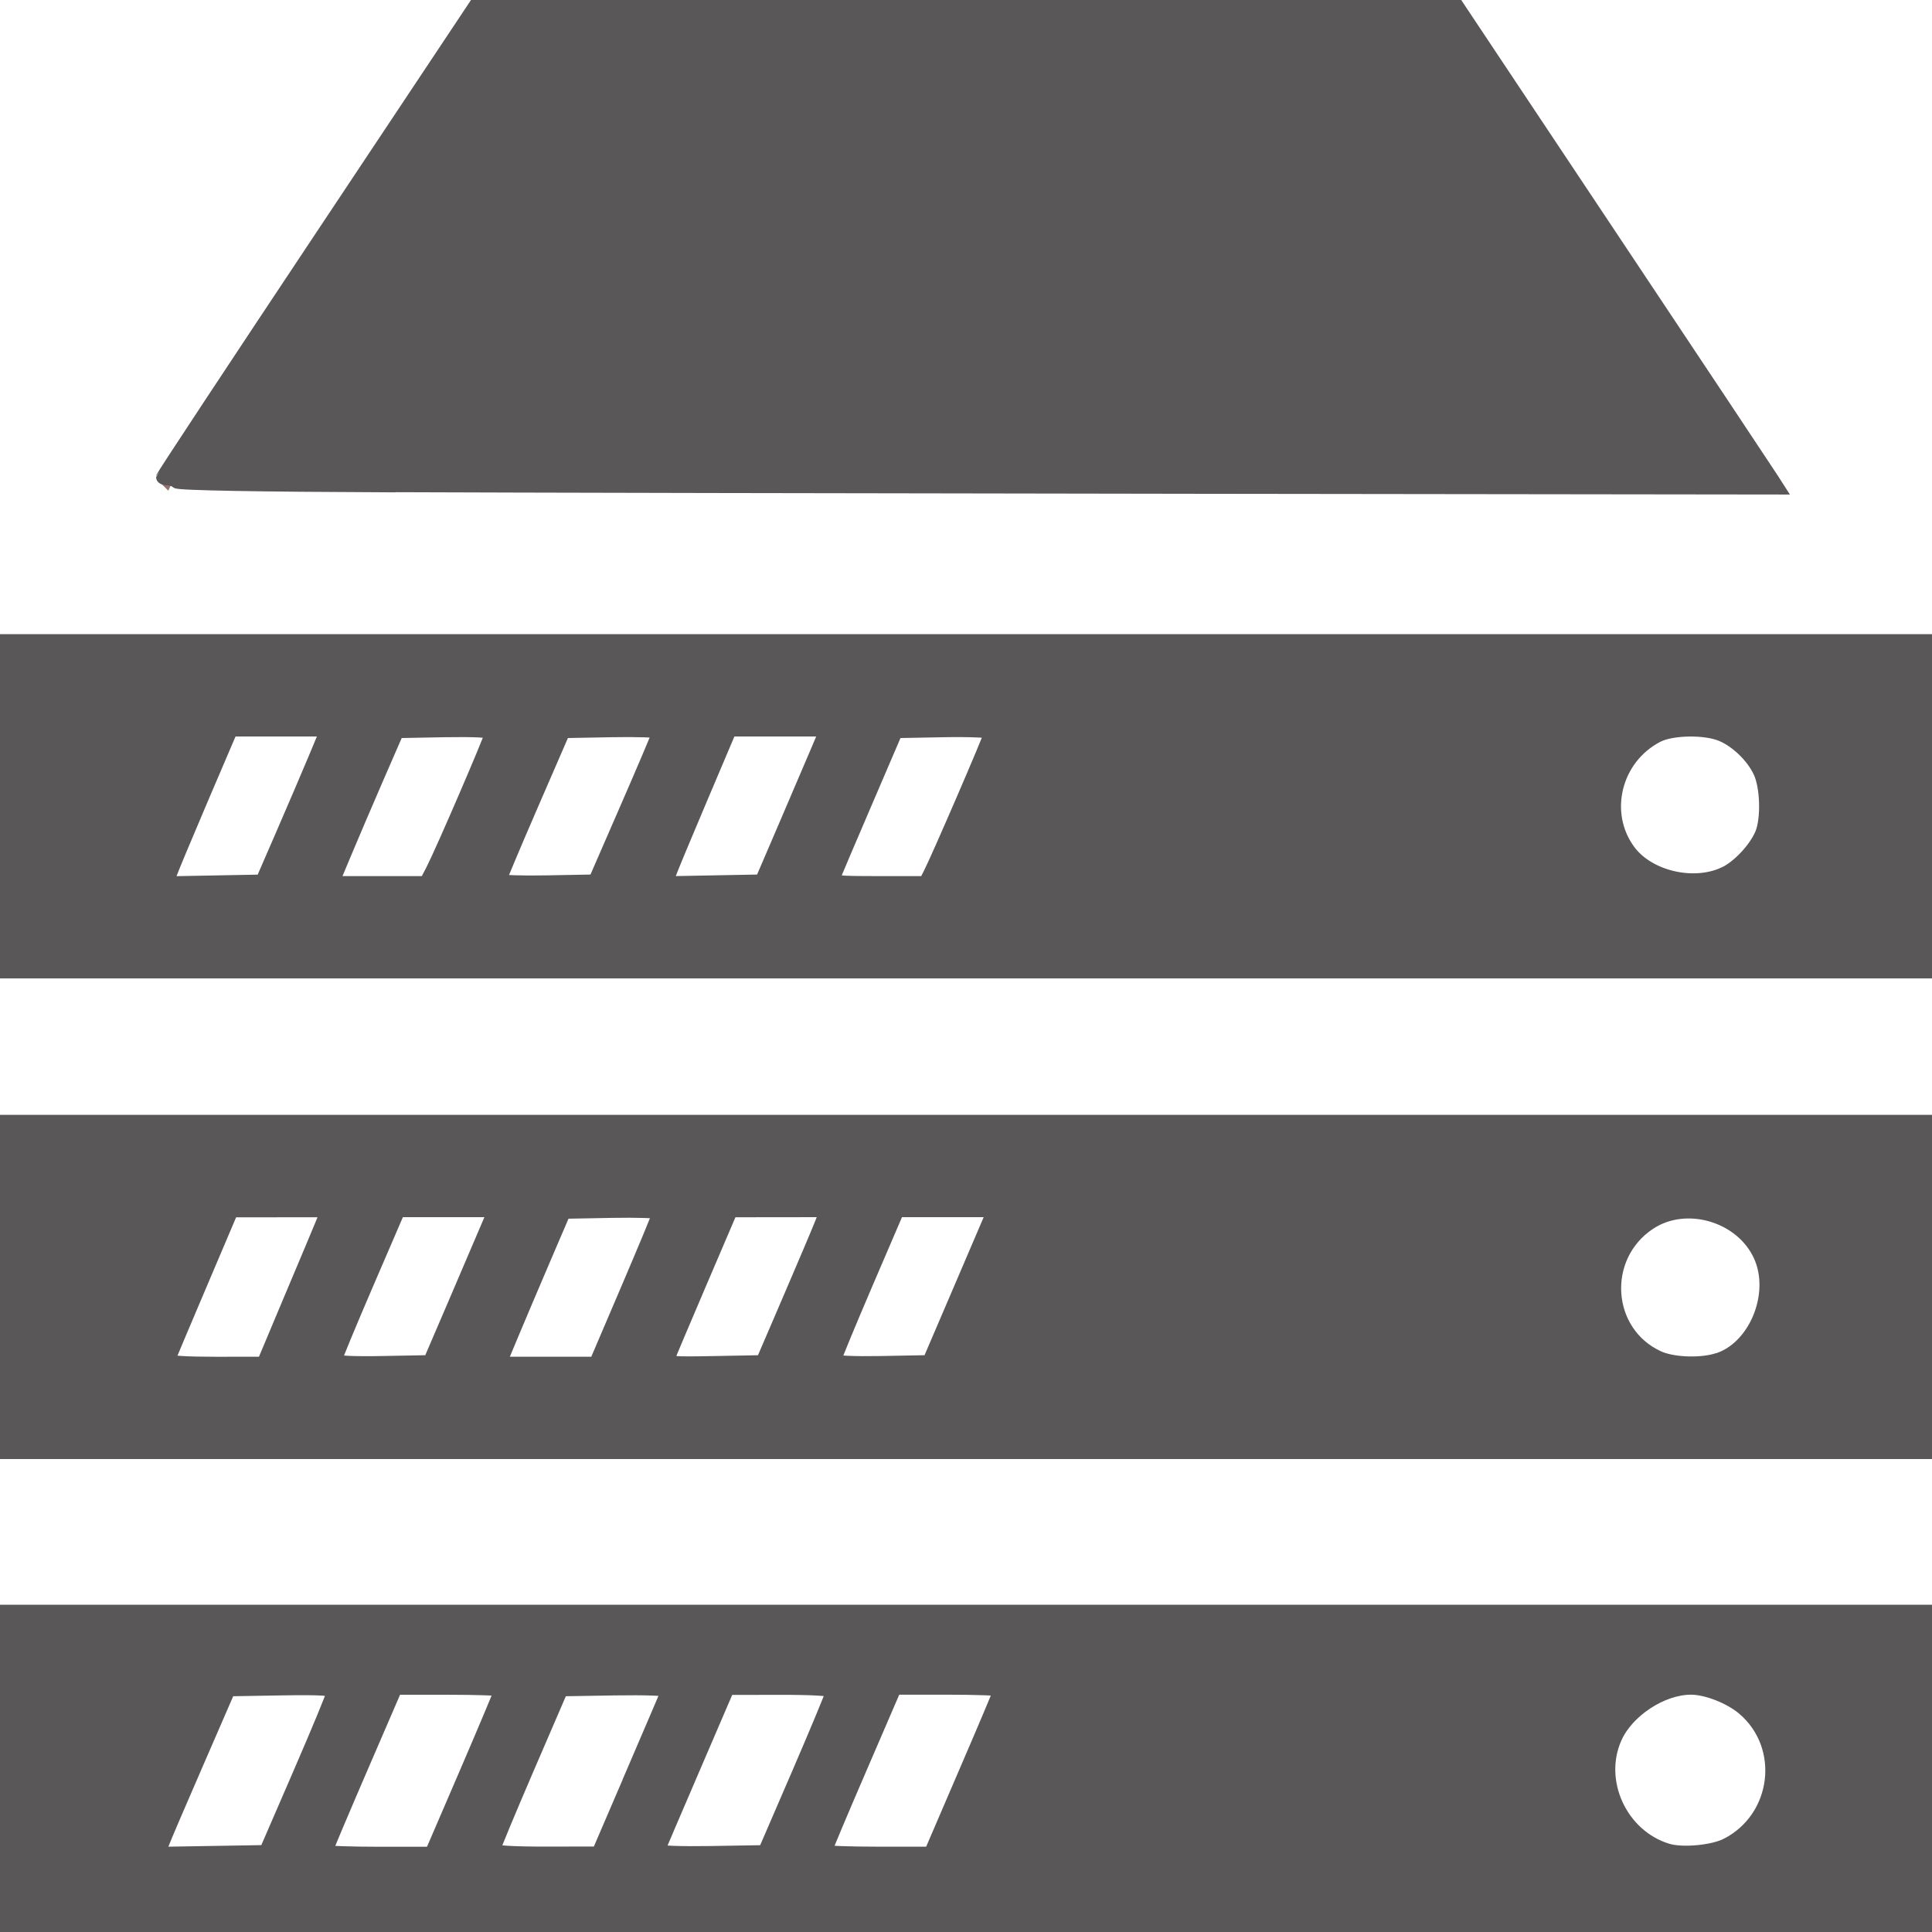
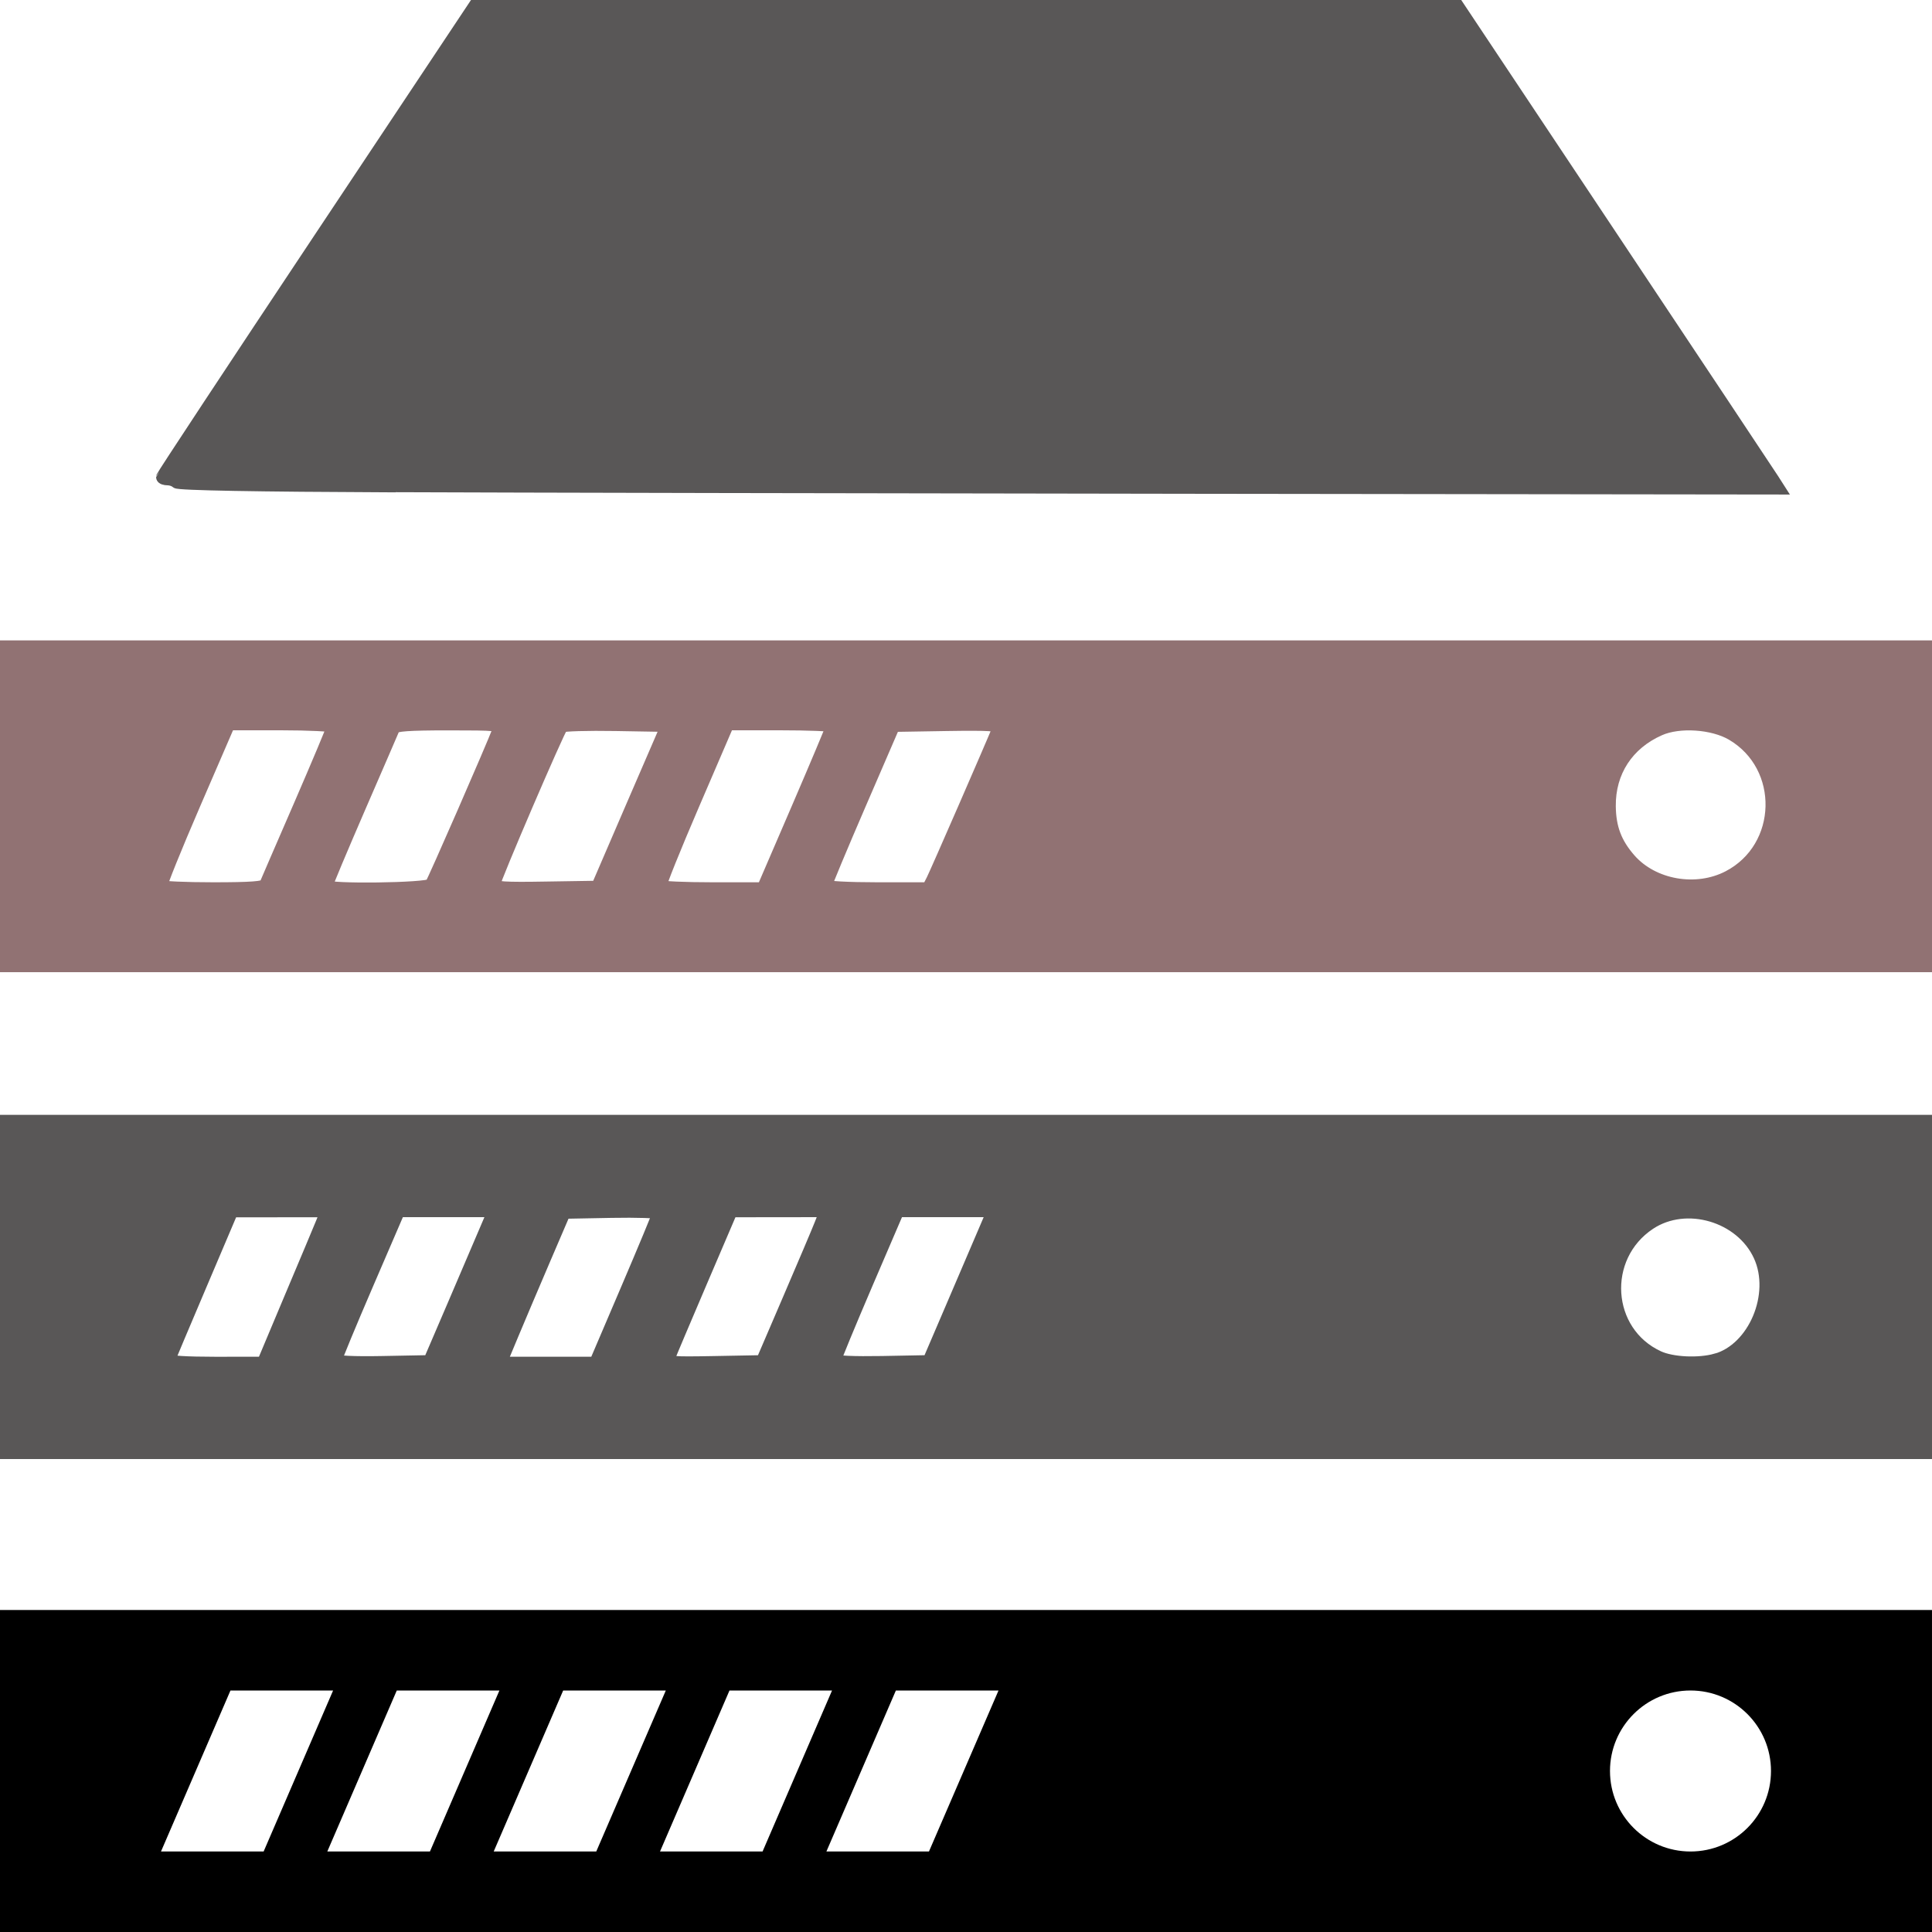
<svg xmlns="http://www.w3.org/2000/svg" xmlns:ns1="http://sodipodi.sourceforge.net/DTD/sodipodi-0.dtd" xmlns:ns2="http://www.inkscape.org/namespaces/inkscape" width="24" height="24" viewBox="0 0 24 24" version="1.1" id="svg4" ns1:docname="server-24px.svg" ns2:version="0.92.3 (2405546, 2018-03-11)">
  <defs id="defs8" />
  <ns1:namedview pagecolor="#ffffff" bordercolor="#666666" borderopacity="1" objecttolerance="10" gridtolerance="10" guidetolerance="10" ns2:pageopacity="0" ns2:pageshadow="2" ns2:window-width="1418" ns2:window-height="941" id="namedview6" showgrid="false" ns2:zoom="25.96" ns2:cx="12" ns2:cy="12" ns2:window-x="1186" ns2:window-y="311" ns2:window-maximized="0" ns2:current-layer="svg4" />
  <path d="M24 8h-24v4h24v-4zm-22 3l.863-2h1.275l-.863 2h-1.275zm2.066 0l.864-2h1.275l-.863 2h-1.276zm2.067 0l.863-2h1.275l-.864 2h-1.274zm2.066 0l.863-2h1.274l-.863 2h-1.274zm3.341 0h-1.274l.863-2h1.275l-.864 2zm9.46 0c-.552 0-1-.448-1-1s.448-1 1-1c.553 0 1 .448 1 1s-.447 1-1 1zm3 3h-24v4h24v-4zm-22 3l.863-2h1.275l-.863 2h-1.275zm2.066 0l.863-2h1.275l-.863 2h-1.275zm2.067 0l.863-2h1.275l-.864 2h-1.274zm2.066 0l.863-2h1.274l-.863 2h-1.274zm3.341 0h-1.274l.863-2h1.275l-.864 2zm9.46 0c-.552 0-1-.448-1-1s.448-1 1-1c.553 0 1 .448 1 1s-.447 1-1 1zm3 3h-24v4h24v-4zm-22 3l.863-2h1.275l-.863 2h-1.275zm2.066 0l.863-2h1.275l-.863 2h-1.275zm2.067 0l.863-2h1.275l-.864 2h-1.274zm2.066 0l.863-2h1.274l-.863 2h-1.274zm3.341 0h-1.274l.863-2h1.275l-.864 2zm9.46 0c-.552 0-1-.448-1-1s.448-1 1-1c.553 0 1 .448 1 1s-.447 1-1 1zm1-17h-20l4-6h12l4 6z" id="path2" />
-   <path style="fill:#917273;fill-opacity:1;stroke:#917273;stroke-width:0.154;stroke-linecap:round;stroke-miterlimit:4;stroke-dasharray:none;stroke-opacity:1" d="m 2.06,5.956 c 0.007,-0.019 0.897,-1.362 1.977,-2.984 l 1.965,-2.95 5.993,-0.001 5.993,-0.001 1.99,2.985 1.99,2.985 h -9.961 c -5.891,0 -9.956,-0.014 -9.948,-0.035 z" id="path817" ns2:connector-curvature="0" />
  <path style="fill:#917273;fill-opacity:1;stroke:#917273;stroke-width:0.154;stroke-linecap:round;stroke-miterlimit:4;stroke-dasharray:none;stroke-opacity:1" d="M 0.012,10.016 V 8.032 H 11.992 23.972 V 10.016 12 H 11.992 0.012 Z m 3.286,0.973 c 0.011,-0.026 0.203,-0.472 0.428,-0.989 0.224,-0.517 0.408,-0.955 0.408,-0.973 0,-0.017 -0.29,-0.032 -0.645,-0.032 l -0.645,4.37e-5 -0.429,0.992 C 2.179,10.533 1.994,10.992 2.003,11.008 c 0.009,0.016 0.3,0.029 0.646,0.029 0.467,0 0.634,-0.012 0.649,-0.048 z m 2.057,0 c 0.03,-0.039 0.753,-1.695 0.841,-1.926 0.024,-0.063 -0.021,-0.067 -0.629,-0.067 -0.488,0 -0.66,0.012 -0.675,0.048 -0.011,0.026 -0.203,0.472 -0.428,0.989 -0.224,0.517 -0.408,0.955 -0.408,0.973 0,0.055 1.256,0.039 1.298,-0.016 z M 7.852,10.016 8.285,9.015 7.647,9.004 c -0.351,-0.006 -0.65,0.003 -0.666,0.019 -0.044,0.046 -0.844,1.908 -0.844,1.965 0,0.04 0.131,0.049 0.642,0.04 L 7.42,11.018 Z m 2.055,0.026 C 10.143,9.494 10.336,9.035 10.336,9.021 c 0,-0.014 -0.291,-0.026 -0.647,-0.026 H 9.042 L 8.615,9.987 C 8.38,10.533 8.195,10.992 8.205,11.008 c 0.009,0.016 0.3,0.029 0.645,0.029 h 0.628 z m 1.676,0.889 c 0.044,-0.085 0.747,-1.699 0.823,-1.888 0.016,-0.039 -0.118,-0.047 -0.642,-0.039 l -0.661,0.011 -0.422,0.976 c -0.232,0.537 -0.422,0.992 -0.422,1.011 0,0.02 0.28,0.035 0.635,0.035 h 0.635 z m 9.89,-0.04 c 0.695,-0.363 0.72,-1.372 0.043,-1.769 C 21.277,8.982 20.86,8.954 20.616,9.062 c -0.399,0.176 -0.626,0.525 -0.621,0.954 0.003,0.269 0.076,0.461 0.25,0.66 0.289,0.33 0.828,0.424 1.228,0.215 z" id="path819" ns2:connector-curvature="0" />
  <path style="fill:#917273;fill-opacity:1;stroke:#917273;stroke-width:0.154;stroke-linecap:round;stroke-miterlimit:4;stroke-dasharray:none;stroke-opacity:1" d="M 0.012,15.987 V 14.003 H 11.992 23.972 v 1.984 1.984 H 11.992 0.012 Z m 3.705,0.039 C 3.946,15.496 4.133,15.04 4.134,15.013 4.134,14.975 3.992,14.967 3.491,14.975 l -0.643,0.011 -0.416,0.963 c -0.229,0.53 -0.424,0.985 -0.435,1.012 -0.015,0.039 0.119,0.047 0.642,0.039 l 0.661,-0.011 z m 2.069,-0.01 c 0.236,-0.546 0.429,-1.005 0.429,-1.021 -2.5e-4,-0.016 -0.291,-0.029 -0.647,-0.029 H 4.922 l -0.411,0.953 c -0.226,0.524 -0.422,0.984 -0.437,1.021 -0.024,0.063 0.021,0.067 0.628,0.067 h 0.654 z m 2.066,0.007 c 0.233,-0.541 0.43,-1.001 0.437,-1.021 0.008,-0.023 -0.234,-0.033 -0.648,-0.027 l -0.661,0.011 -0.421,0.981 c -0.232,0.54 -0.421,0.995 -0.421,1.011 0,0.016 0.29,0.03 0.645,0.03 l 0.645,-3.47e-4 0.424,-0.984 z m 2.065,0.003 C 10.146,15.496 10.334,15.04 10.335,15.013 10.336,14.975 10.194,14.967 9.692,14.975 l -0.643,0.011 -0.394,0.905 c -0.217,0.498 -0.412,0.953 -0.433,1.012 l -0.039,0.107 0.658,-0.011 0.658,-0.011 z m 2.071,-0.01 c 0.236,-0.546 0.429,-1.005 0.429,-1.021 0,-0.015 -0.292,-0.028 -0.648,-0.028 h -0.648 l -0.413,0.967 c -0.227,0.532 -0.423,0.991 -0.434,1.021 -0.017,0.045 0.088,0.054 0.633,0.054 h 0.654 z m 9.458,0.897 c 0.43,-0.208 0.656,-0.724 0.527,-1.203 -0.11,-0.408 -0.536,-0.721 -0.978,-0.716 -0.287,0.003 -0.466,0.072 -0.675,0.261 -0.554,0.501 -0.374,1.441 0.326,1.699 0.198,0.073 0.607,0.052 0.8,-0.041 z" id="path821" ns2:connector-curvature="0" />
-   <path style="fill:#595757;fill-opacity:1;stroke:#595757;stroke-width:0.154;stroke-linecap:round;stroke-miterlimit:4;stroke-dasharray:none;stroke-opacity:1" d="M 0.012,21.996 V 20.012 H 11.992 23.972 v 1.984 1.984 H 11.992 0.012 Z m 3.702,0.039 c 0.23,-0.53 0.418,-0.985 0.419,-1.012 8.86e-4,-0.038 -0.141,-0.047 -0.643,-0.039 l -0.644,0.011 -0.393,0.905 C 2.236,22.398 2.041,22.853 2.02,22.912 l -0.039,0.107 0.658,-0.011 0.658,-0.011 z m 2.071,-0.015 c 0.236,-0.549 0.429,-1.008 0.429,-1.021 0,-0.013 -0.291,-0.023 -0.648,-0.023 H 4.919 L 4.488,21.974 c -0.237,0.549 -0.431,1.008 -0.431,1.021 0,0.012 0.292,0.023 0.649,0.023 h 0.649 z m 2.066,0.009 c 0.233,-0.542 0.43,-1.002 0.437,-1.021 0.008,-0.02 -0.267,-0.03 -0.648,-0.024 l -0.662,0.011 -0.42,0.974 c -0.231,0.536 -0.42,0.991 -0.42,1.011 0,0.022 0.256,0.037 0.645,0.036 l 0.645,-9.58e-4 0.424,-0.986 z m 2.064,-0.005 c 0.231,-0.536 0.42,-0.991 0.42,-1.011 0,-0.022 -0.256,-0.037 -0.645,-0.036 l -0.645,9.58e-4 -0.424,0.986 c -0.233,0.542 -0.43,1.002 -0.437,1.021 -0.008,0.02 0.267,0.03 0.648,0.024 l 0.662,-0.011 z m 2.07,-0.005 c 0.237,-0.549 0.431,-1.008 0.431,-1.021 0,-0.012 -0.292,-0.023 -0.648,-0.023 h -0.648 l -0.43,0.997 c -0.237,0.548 -0.43,1.008 -0.43,1.021 0,0.013 0.291,0.024 0.648,0.024 h 0.648 z m 9.465,0.891 c 0.642,-0.331 0.751,-1.212 0.208,-1.678 -0.166,-0.142 -0.457,-0.257 -0.652,-0.257 -0.359,0 -0.787,0.281 -0.935,0.614 -0.241,0.541 0.069,1.212 0.641,1.388 0.184,0.057 0.564,0.022 0.738,-0.067 z" id="path823" ns2:connector-curvature="0" />
  <path style="fill:#595757;fill-opacity:1;stroke:#595757;stroke-width:0.154;stroke-linecap:round;stroke-miterlimit:4;stroke-dasharray:none;stroke-opacity:1" d="M -0.065,15.987 V 13.926 H 11.992 24.049 v 2.061 2.061 H 11.992 -0.065 Z M 3.604,16.131 C 3.79,15.691 3.968,15.267 4,15.188 l 0.058,-0.144 -0.588,6e-4 -0.588,6e-4 -0.385,0.906 c -0.212,0.498 -0.391,0.923 -0.398,0.943 -0.008,0.023 0.215,0.037 0.578,0.037 l 0.591,-6.18e-4 z m 2.019,0.107 C 5.782,15.867 5.962,15.446 6.023,15.303 l 0.111,-0.26 H 5.544 4.954 L 4.563,15.95 c -0.215,0.499 -0.391,0.924 -0.391,0.945 0,0.023 0.222,0.034 0.581,0.027 l 0.581,-0.011 z M 7.787,16.016 c 0.215,-0.503 0.392,-0.928 0.392,-0.945 -1.23e-5,-0.016 -0.263,-0.025 -0.584,-0.019 l -0.584,0.011 -0.248,0.578 C 6.627,15.958 6.449,16.378 6.367,16.574 L 6.218,16.931 h 0.589 0.589 z m 2.011,0.125 c 0.182,-0.424 0.361,-0.844 0.396,-0.934 l 0.065,-0.164 -0.587,6.62e-4 -0.587,6.63e-4 -0.375,0.876 c -0.206,0.482 -0.386,0.906 -0.399,0.944 -0.023,0.064 0.014,0.068 0.566,0.058 l 0.59,-0.011 z m 2.027,0.096 c 0.159,-0.371 0.339,-0.791 0.4,-0.934 l 0.111,-0.26 h -0.591 -0.591 l -0.39,0.908 c -0.214,0.5 -0.39,0.925 -0.39,0.945 0,0.022 0.233,0.032 0.581,0.026 l 0.581,-0.011 z m 9.49,0.655 c 0.477,-0.133 0.763,-0.811 0.544,-1.291 -0.228,-0.5 -0.913,-0.701 -1.366,-0.401 -0.622,0.412 -0.56,1.35 0.109,1.657 0.17,0.078 0.499,0.094 0.713,0.034 z" id="path825" ns2:connector-curvature="0" />
-   <path style="fill:#595757;fill-opacity:1;stroke:#595757;stroke-width:0.154;stroke-linecap:round;stroke-miterlimit:4;stroke-dasharray:none;stroke-opacity:1" d="M -0.065,10.016 V 7.955 H 11.992 24.049 v 2.061 2.061 H 11.992 -0.065 Z M 3.503,10.363 C 3.641,10.045 3.821,9.625 3.903,9.429 L 4.052,9.072 H 3.463 2.875 L 2.508,9.93 c -0.201,0.471 -0.379,0.897 -0.394,0.945 l -0.028,0.088 0.583,-0.011 0.583,-0.011 z m 1.866,0.439 c 0.122,-0.238 0.73,-1.65 0.73,-1.693 0,-0.024 -0.215,-0.034 -0.58,-0.028 L 4.939,9.092 4.688,9.669 C 4.55,9.987 4.37,10.408 4.288,10.604 l -0.149,0.356 h 0.574 0.574 z M 7.78,10.035 C 7.997,9.538 8.175,9.117 8.177,9.1 8.178,9.084 7.914,9.075 7.591,9.081 L 7.004,9.092 6.611,9.997 C 6.395,10.495 6.218,10.916 6.217,10.932 c -0.001,0.016 0.261,0.025 0.583,0.019 l 0.586,-0.011 z M 9.745,10.267 C 9.904,9.896 10.083,9.475 10.145,9.332 L 10.255,9.072 H 9.664 9.072 L 8.708,9.93 C 8.508,10.401 8.331,10.826 8.316,10.874 l -0.028,0.088 0.584,-0.011 0.584,-0.011 z m 1.804,0.579 c 0.095,-0.184 0.752,-1.706 0.752,-1.742 0,-0.018 -0.262,-0.029 -0.583,-0.023 l -0.583,0.011 -0.372,0.867 c -0.205,0.477 -0.384,0.897 -0.398,0.934 -0.024,0.062 0.017,0.067 0.55,0.067 h 0.576 z m 9.862,0.004 C 21.586,10.77 21.799,10.545 21.878,10.357 21.954,10.174 21.944,9.778 21.857,9.592 21.769,9.402 21.572,9.211 21.383,9.132 21.178,9.047 20.769,9.054 20.591,9.146 c -0.527,0.272 -0.696,0.953 -0.352,1.42 0.238,0.324 0.79,0.457 1.172,0.283 z" id="path827" ns2:connector-curvature="0" />
  <path style="fill:#595757;fill-opacity:1;stroke:#595757;stroke-width:0.154;stroke-linecap:round;stroke-miterlimit:4;stroke-dasharray:none;stroke-opacity:1" d="M 4.868,6.039 C 3.187,6.032 2.217,6.015 2.192,5.99 2.171,5.969 2.123,5.952 2.085,5.952 c -0.038,0 -0.069,-0.011 -0.069,-0.025 0,-0.014 0.892,-1.366 1.983,-3.005 l 1.983,-2.98 6.02,0.001 6.02,0.001 1.965,2.95 c 1.081,1.622 1.997,3 2.036,3.061 l 0.071,0.111 -7.294,-0.009 c -4.012,-0.005 -8.48,-0.014 -9.931,-0.02 z" id="path829" ns2:connector-curvature="0" />
</svg>